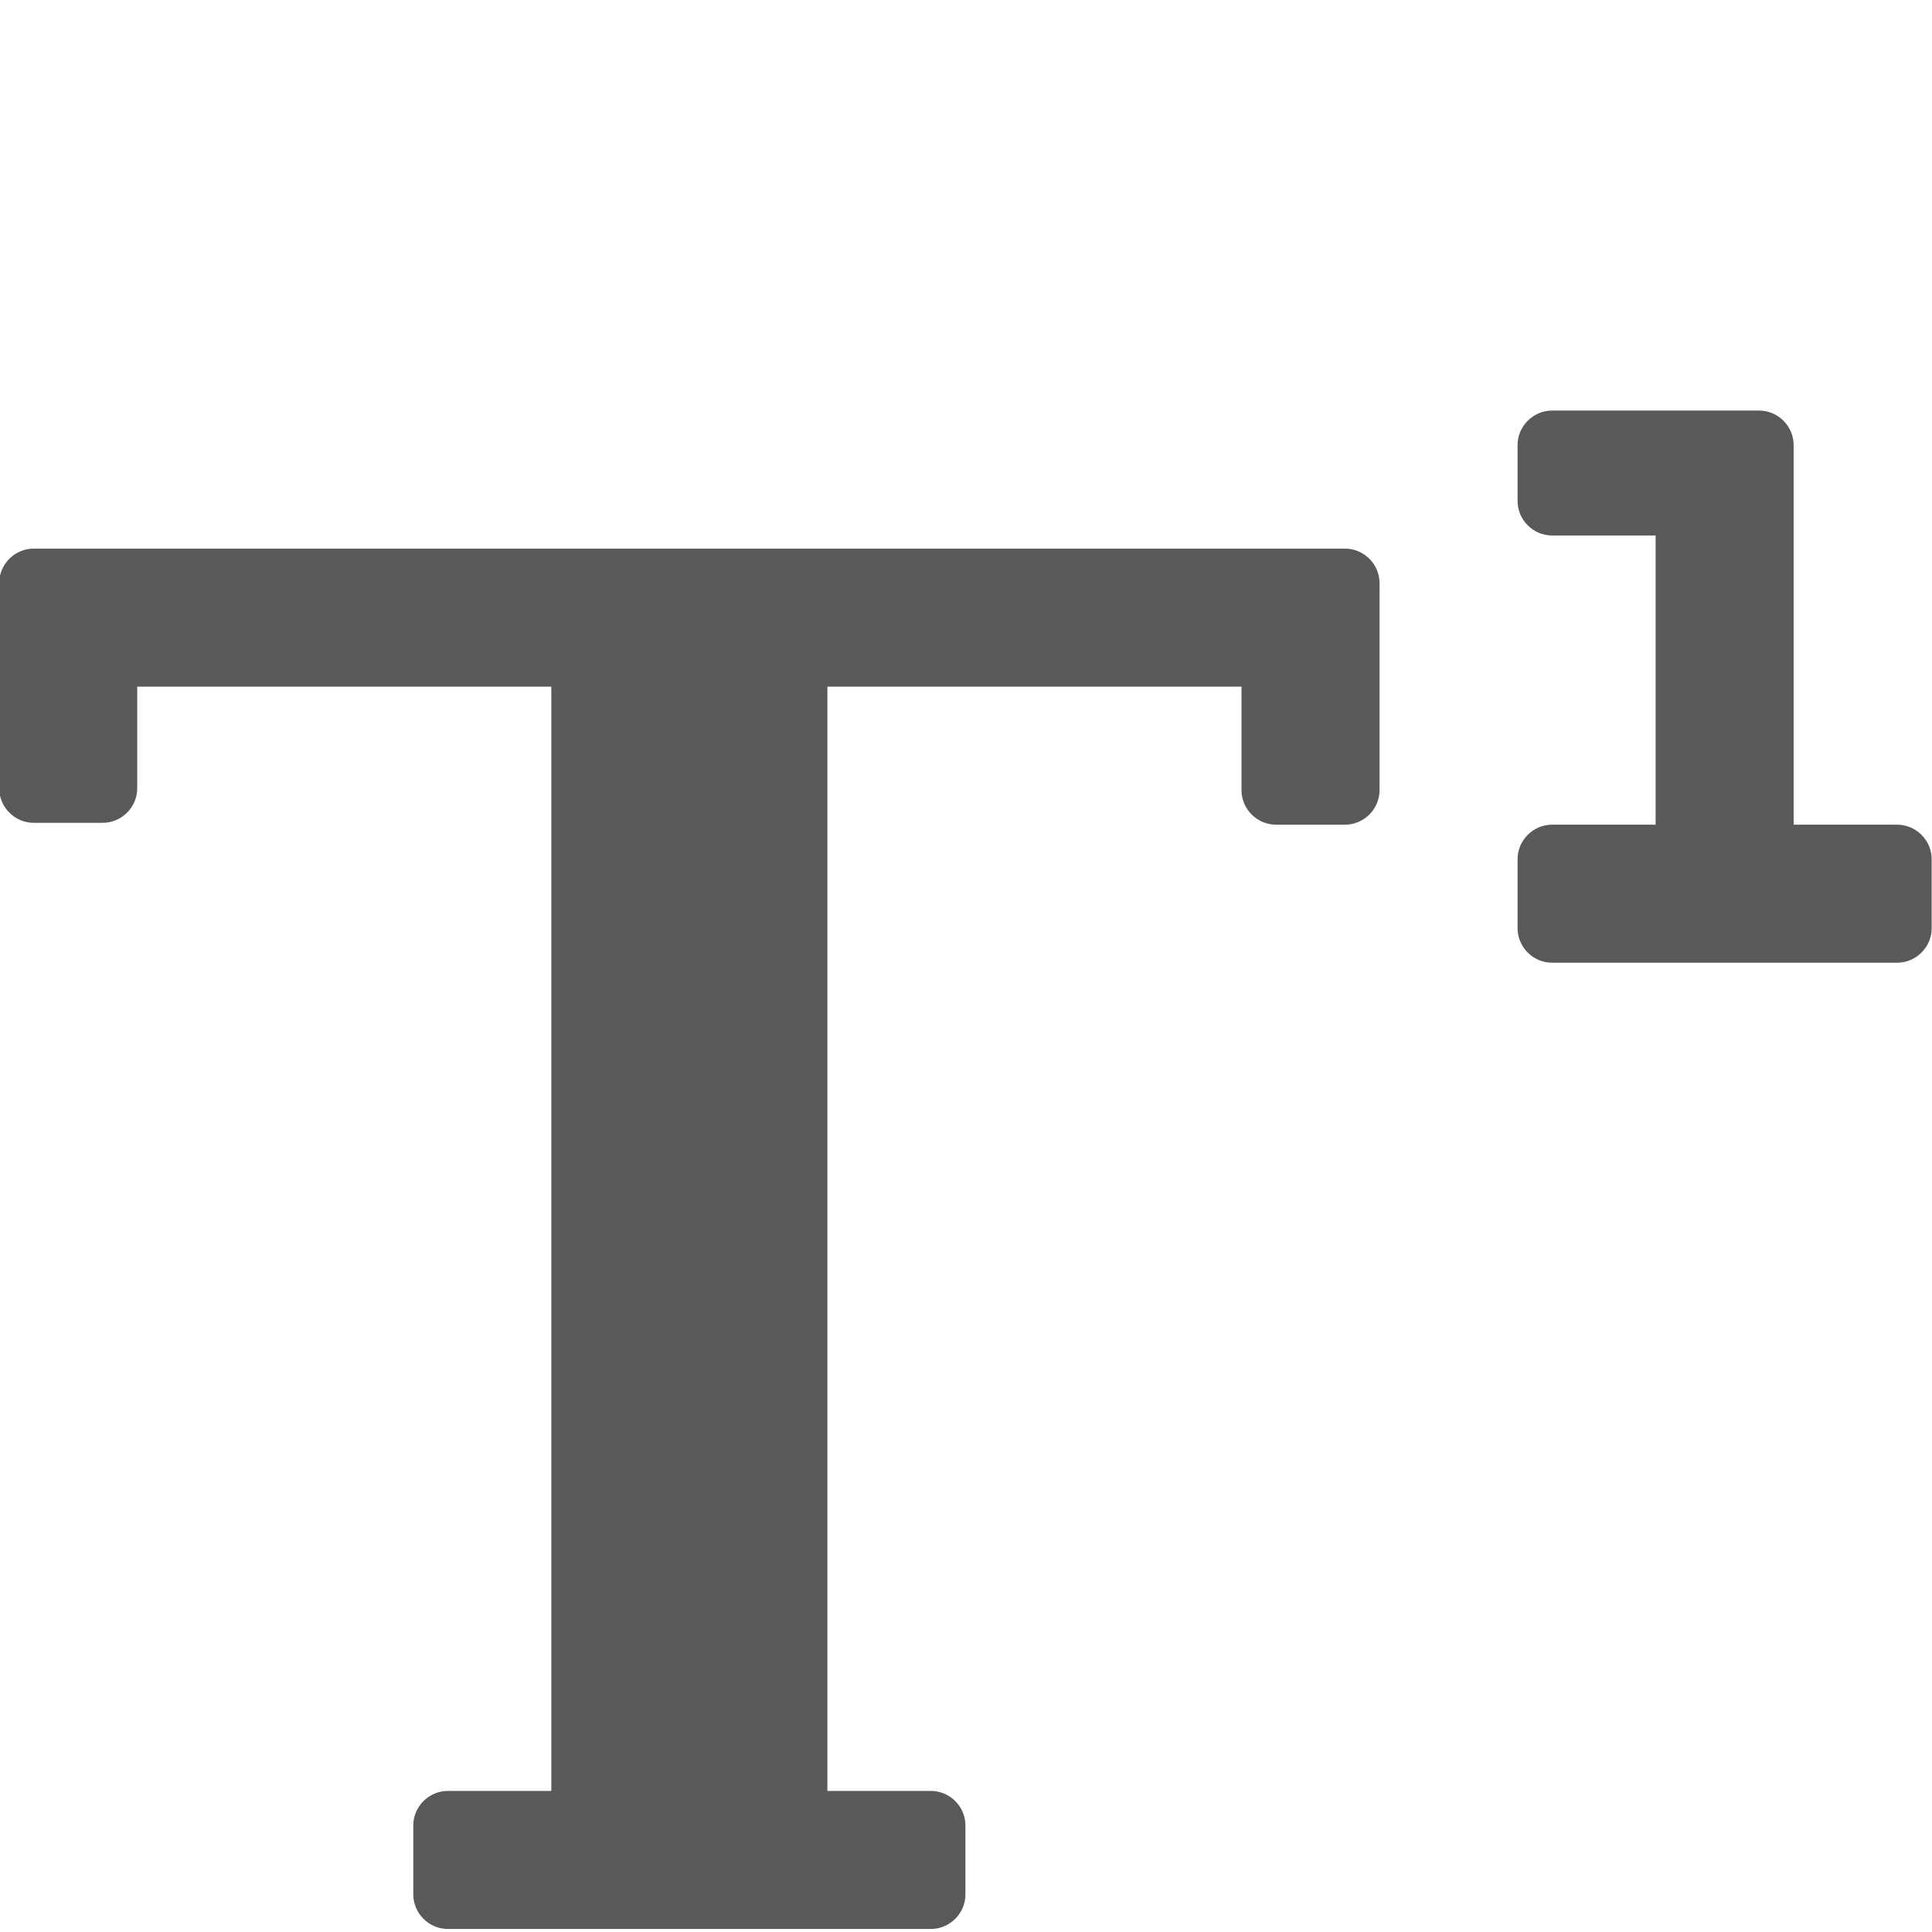
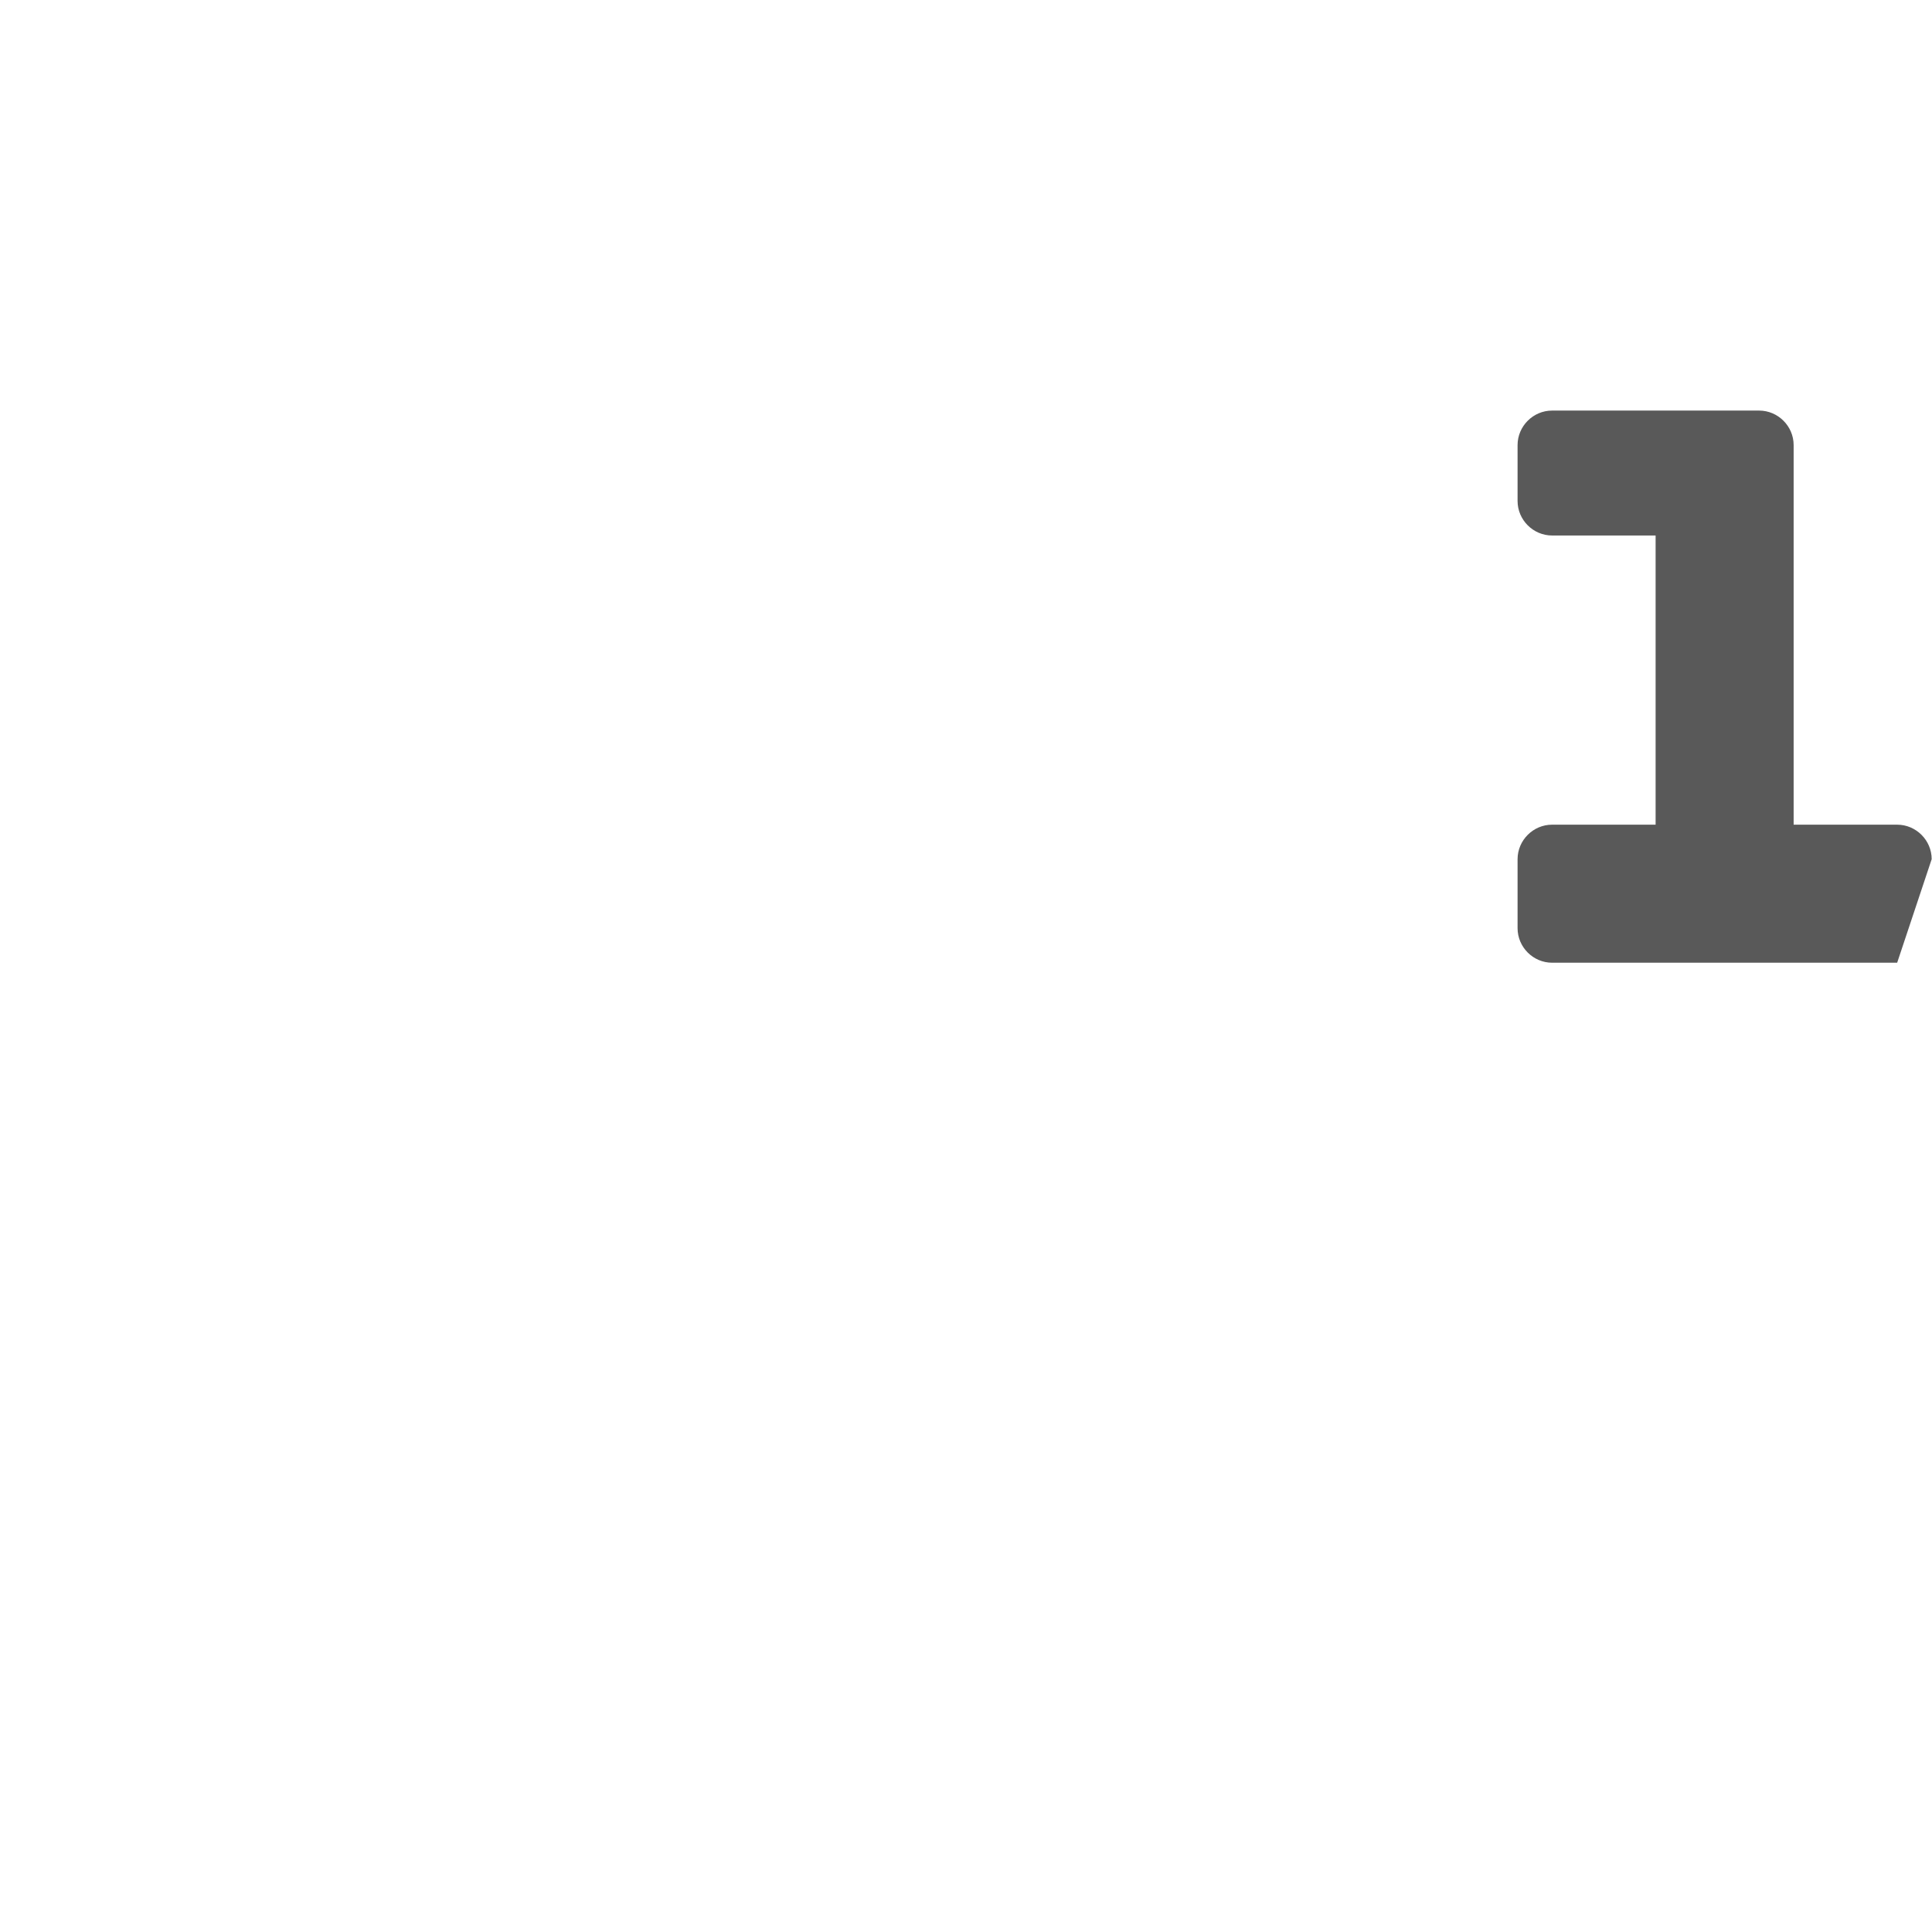
<svg xmlns="http://www.w3.org/2000/svg" width="100%" height="100%" viewBox="0 0 13 13" version="1.1" xml:space="preserve" style="fill-rule:evenodd;clip-rule:evenodd;stroke-linejoin:round;stroke-miterlimit:2;">
  <g transform="matrix(0.547,0,0,0.547,-1.839,-1.726)">
    <g transform="matrix(0.849,0,0,0.849,1.654,4.81)">
-       <path d="M21.5,6C21.774,6 22,6.226 22,6.5L22,9.5C22,9.774 21.774,10 21.5,10L20.5,10C20.226,10 20,9.774 20,9.5L20,8L14,8L14,24L15.5,24C15.774,24 16,24.226 16,24.5L16,25.5C16,25.774 15.774,26 15.5,26L8.5,26C8.226,26 8,25.774 8,25.5L8,24.5C8,24.226 8.226,24 8.5,24L10,24L10,8L4,8L4,9.473C4,9.747 3.774,9.973 3.5,9.973L2.5,9.973C2.226,9.973 2,9.747 2,9.473L2,6.5C2,6.226 2.226,6 2.5,6L21.5,6Z" style="fill-opacity:0.65;" />
-     </g>
+       </g>
    <g transform="matrix(0.849,0,0,0.849,1.654,4.81)">
-       <path d="M24,4.5L24,5.31C24,5.584 24.226,5.81 24.5,5.81L26,5.81L26,10L24.5,10C24.226,10 24,10.226 24,10.5L24,11.5C24,11.774 24.226,12 24.5,12L29.5,12C29.774,12 30,11.774 30,11.5L30,10.5C30,10.226 29.774,10 29.5,10L28,10L28,4.5C28,4.226 27.774,4 27.5,4L24.5,4C24.226,4 24,4.226 24,4.5Z" style="fill-opacity:0.65;" />
+       <path d="M24,4.5L24,5.31C24,5.584 24.226,5.81 24.5,5.81L26,5.81L26,10L24.5,10C24.226,10 24,10.226 24,10.5L24,11.5C24,11.774 24.226,12 24.5,12L29.5,12L30,10.5C30,10.226 29.774,10 29.5,10L28,10L28,4.5C28,4.226 27.774,4 27.5,4L24.5,4C24.226,4 24,4.226 24,4.5Z" style="fill-opacity:0.65;" />
    </g>
  </g>
</svg>